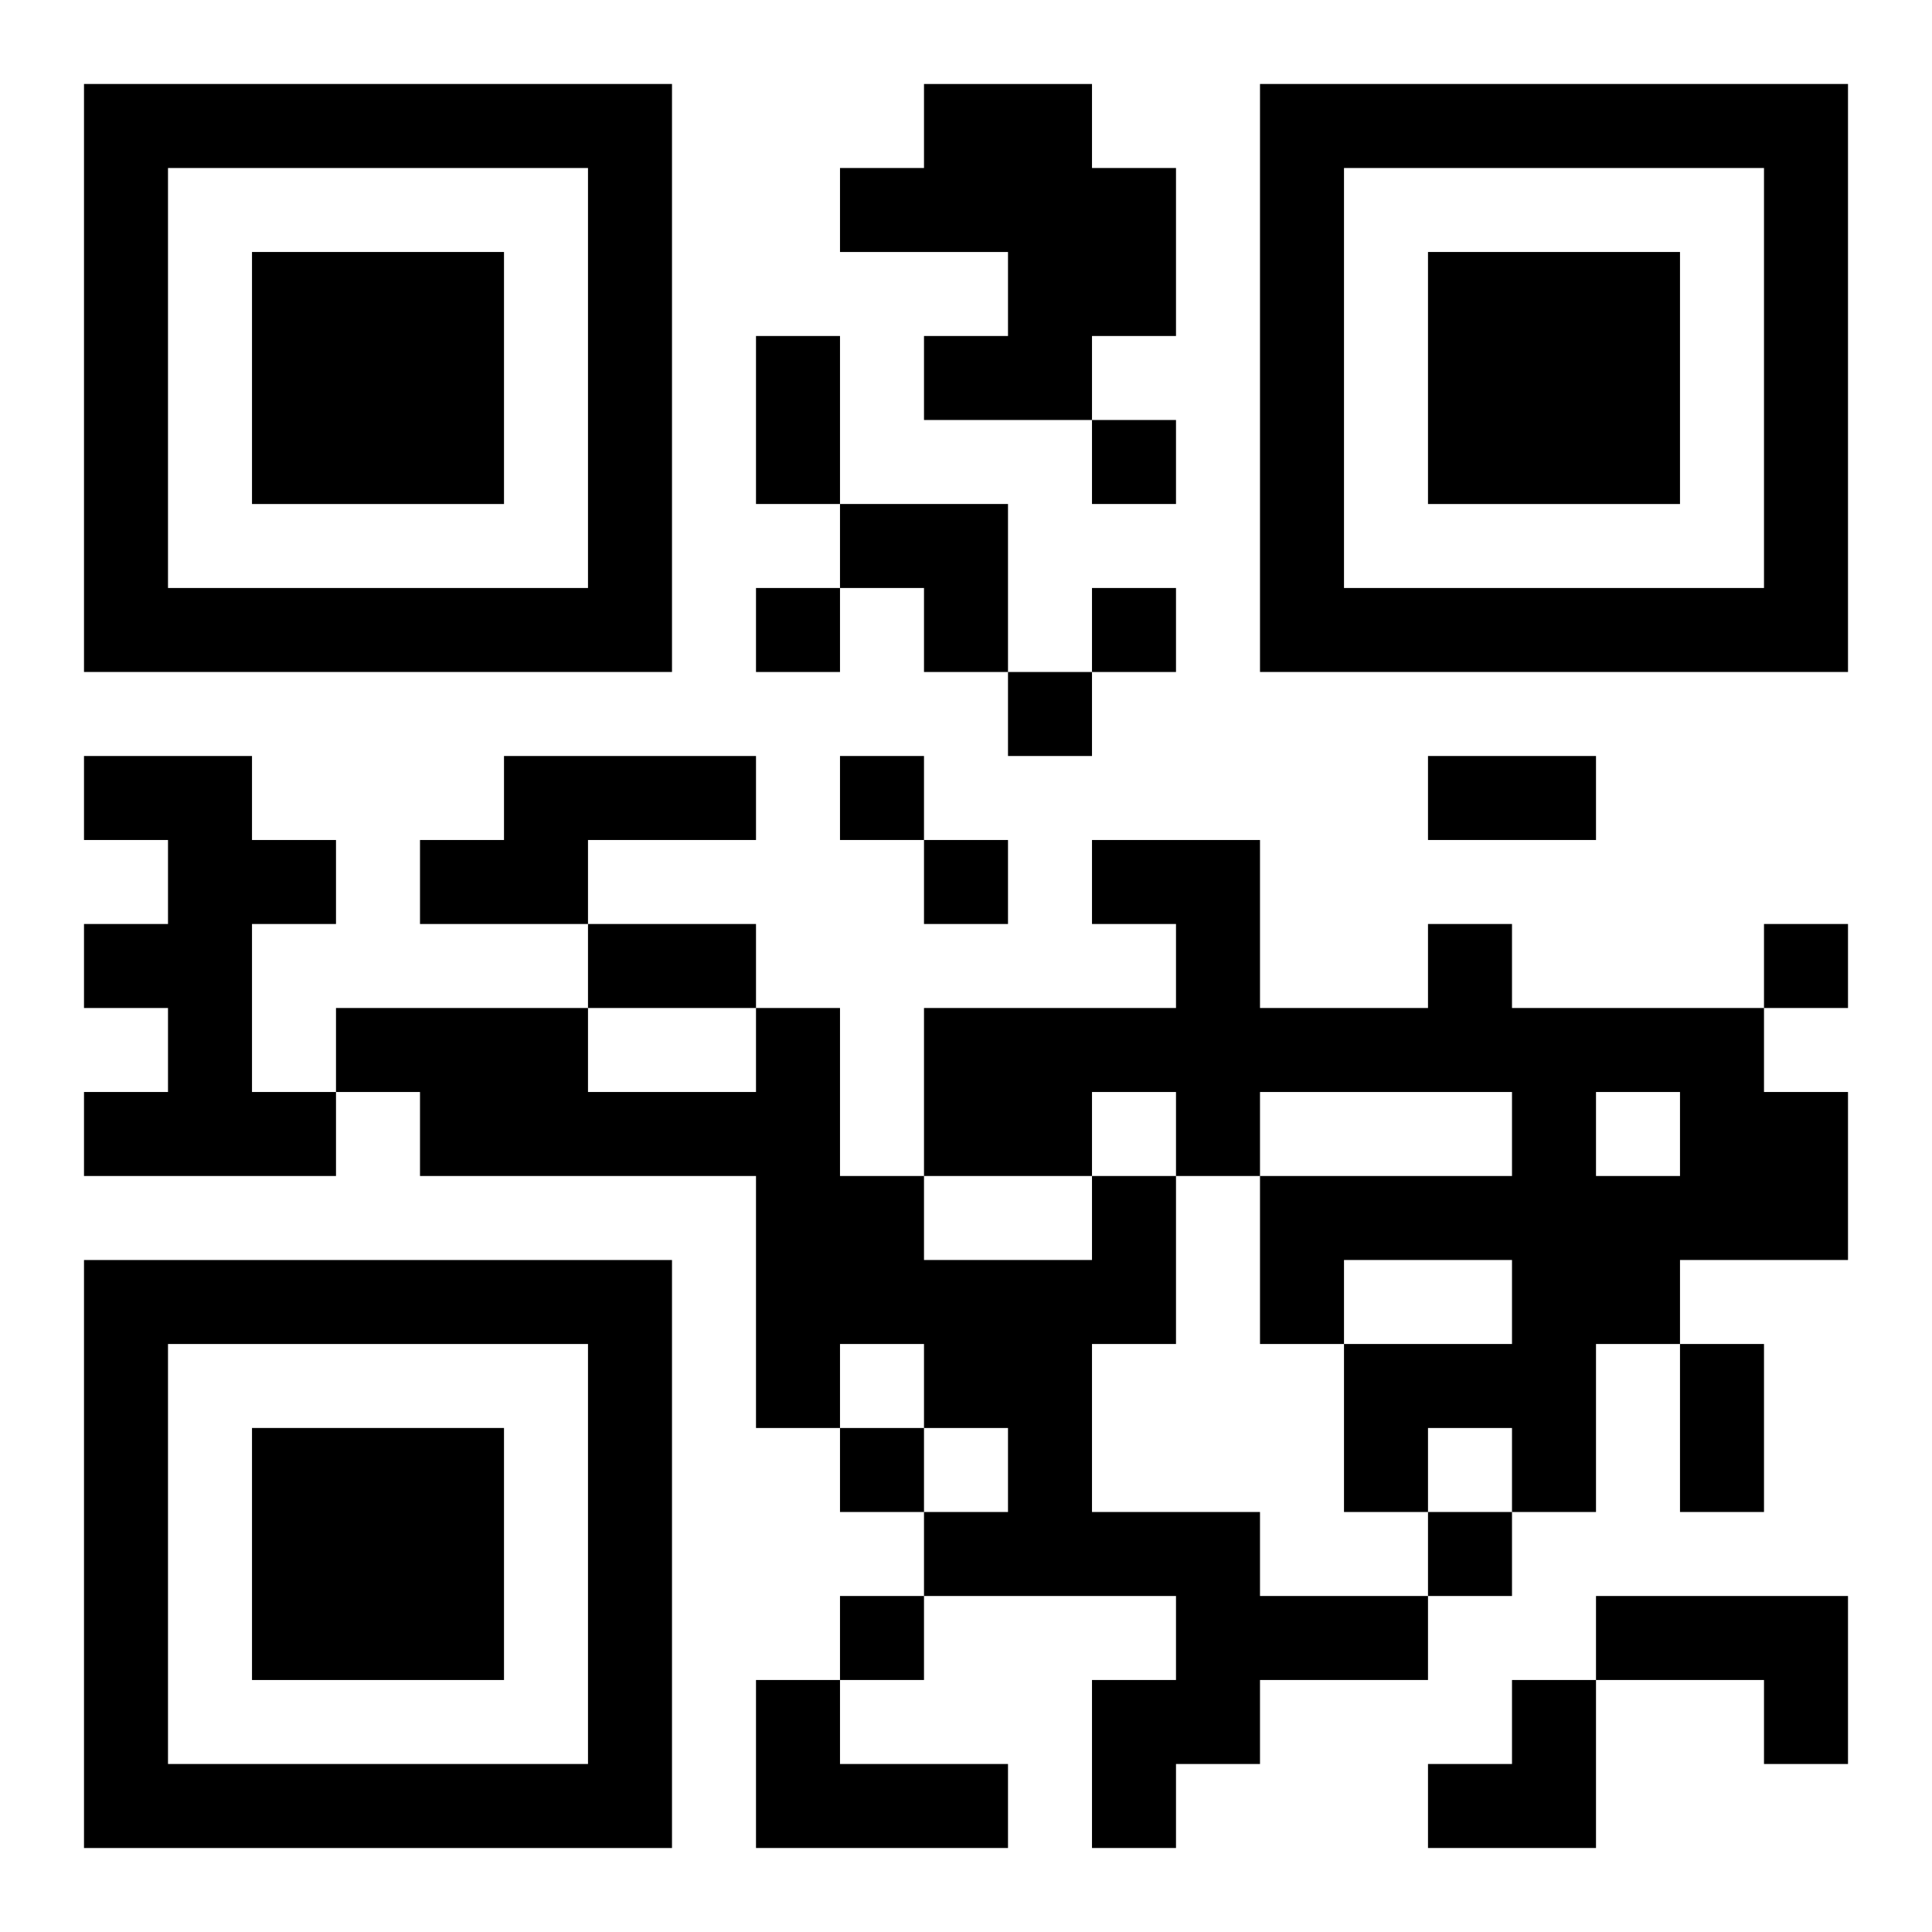
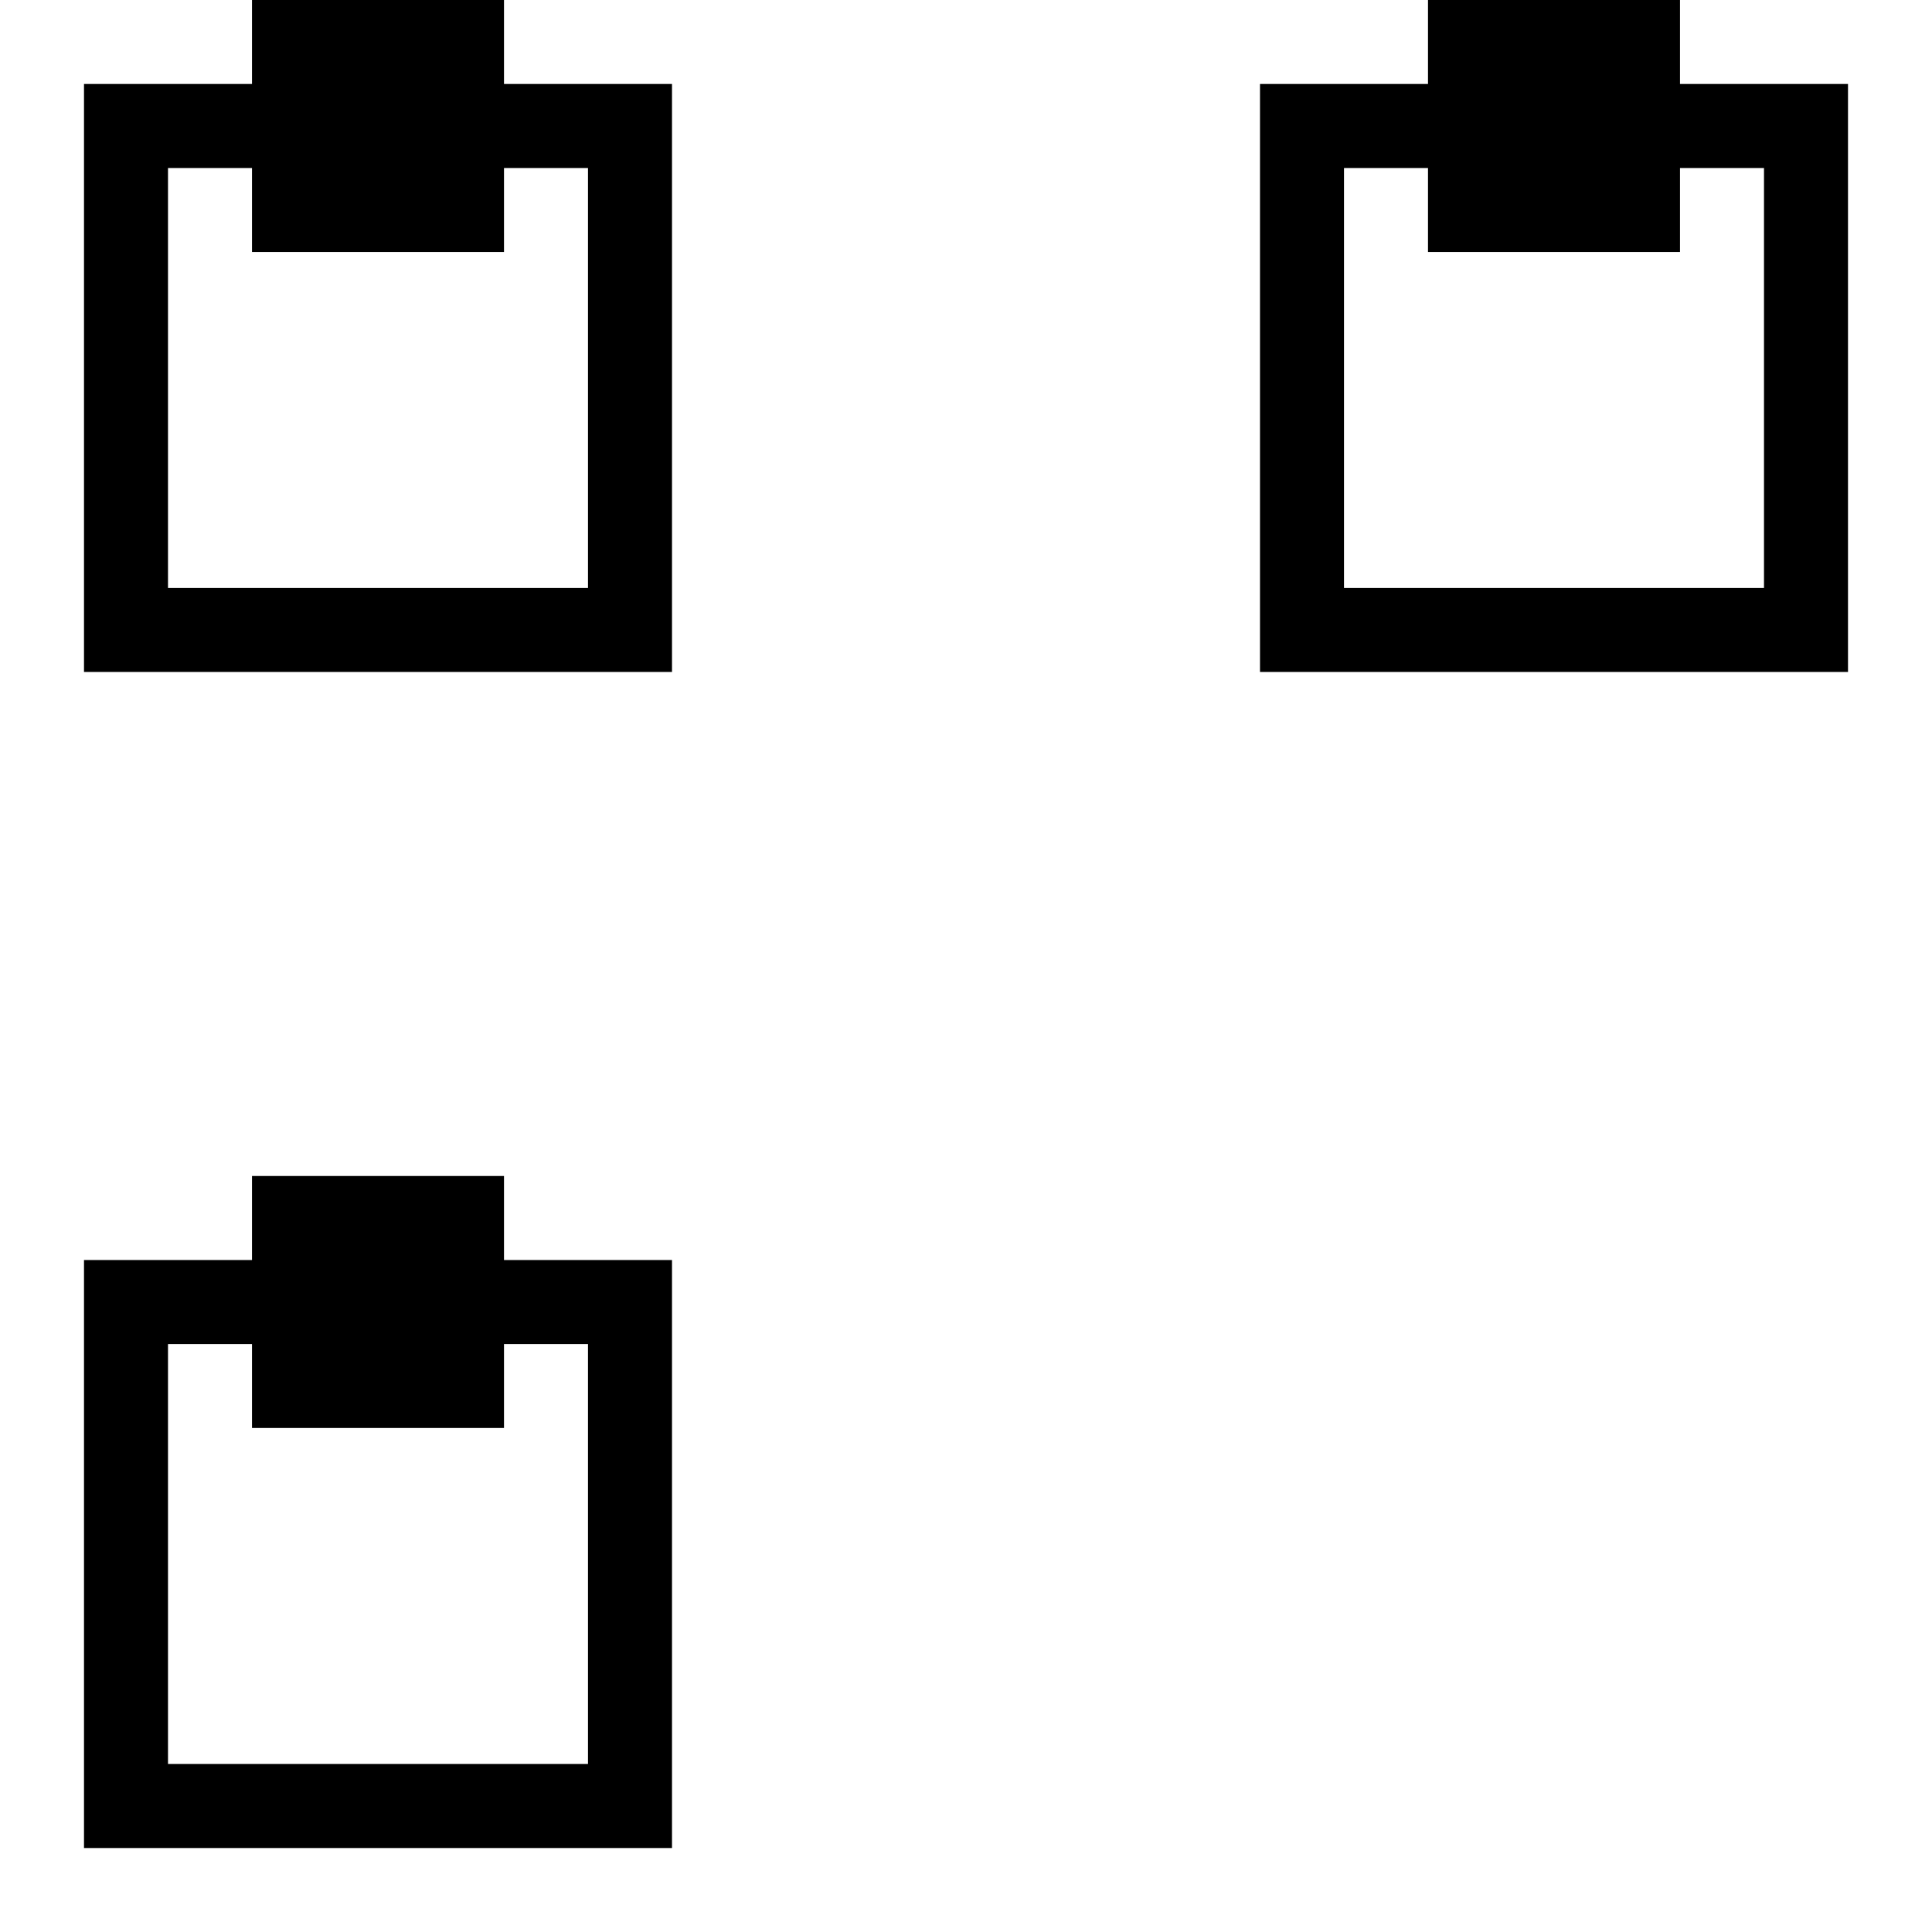
<svg xmlns="http://www.w3.org/2000/svg" xmlns:xlink="http://www.w3.org/1999/xlink" width="250" height="250" baseProfile="full" version="1.1" viewBox="-1 -1 23 23">
  <symbol id="a">
-     <path d="m0 7v7h7v-7h-7zm1 1h5v5h-5v-5zm1 1v3h3v-3h-3z" />
+     <path d="m0 7v7h7v-7h-7zm1 1h5v5h-5v-5zm1 1h3v-3h-3z" />
  </symbol>
  <use y="-7" xlink:href="#a" />
  <use y="7" xlink:href="#a" />
  <use x="14" y="-7" xlink:href="#a" />
-   <path d="m10 0h2v1h1v2h-1v1h-2v-1h1v-1h-2v-1h1v-1m-10 8h2v1h1v1h-1v2h1v1h-3v-1h1v-1h-1v-1h1v-1h-1v-1m5 0h3v1h-2v1h-2v-1h1v-1m11 2h1v1h3v1h1v2h-2v1h-1v2h-1v-1h-1v1h-1v-2h2v-1h-2v1h-1v-2h3v-1h-3v1h-1v-1h-1v1h-2v-2h3v-1h-1v-1h2v2h2v-1m2 2v1h1v-1h-1m-6 1h1v2h-1v2h2v1h2v1h-2v1h-1v1h-1v-2h1v-1h-3v-1h1v-1h-1v-1h-1v1h-1v-3h-4v-1h-1v-1h3v1h2v-1h1v2h1v1h2v-1m6 5h3v2h-1v-1h-2v-1m-10 1h1v1h2v1h-3v-2m4-15v1h1v-1h-1m-4 2v1h1v-1h-1m4 0v1h1v-1h-1m-1 1v1h1v-1h-1m-2 1v1h1v-1h-1m1 1v1h1v-1h-1m10 1v1h1v-1h-1m-11 6v1h1v-1h-1m7 1v1h1v-1h-1m-7 1v1h1v-1h-1m-1-15h1v2h-1v-2m8 5h2v1h-2v-1m-10 2h2v1h-2v-1m13 5h1v2h-1v-2m-10-10h2v2h-1v-1h-1zm7 14m1 0h1v2h-2v-1h1z" />
</svg>